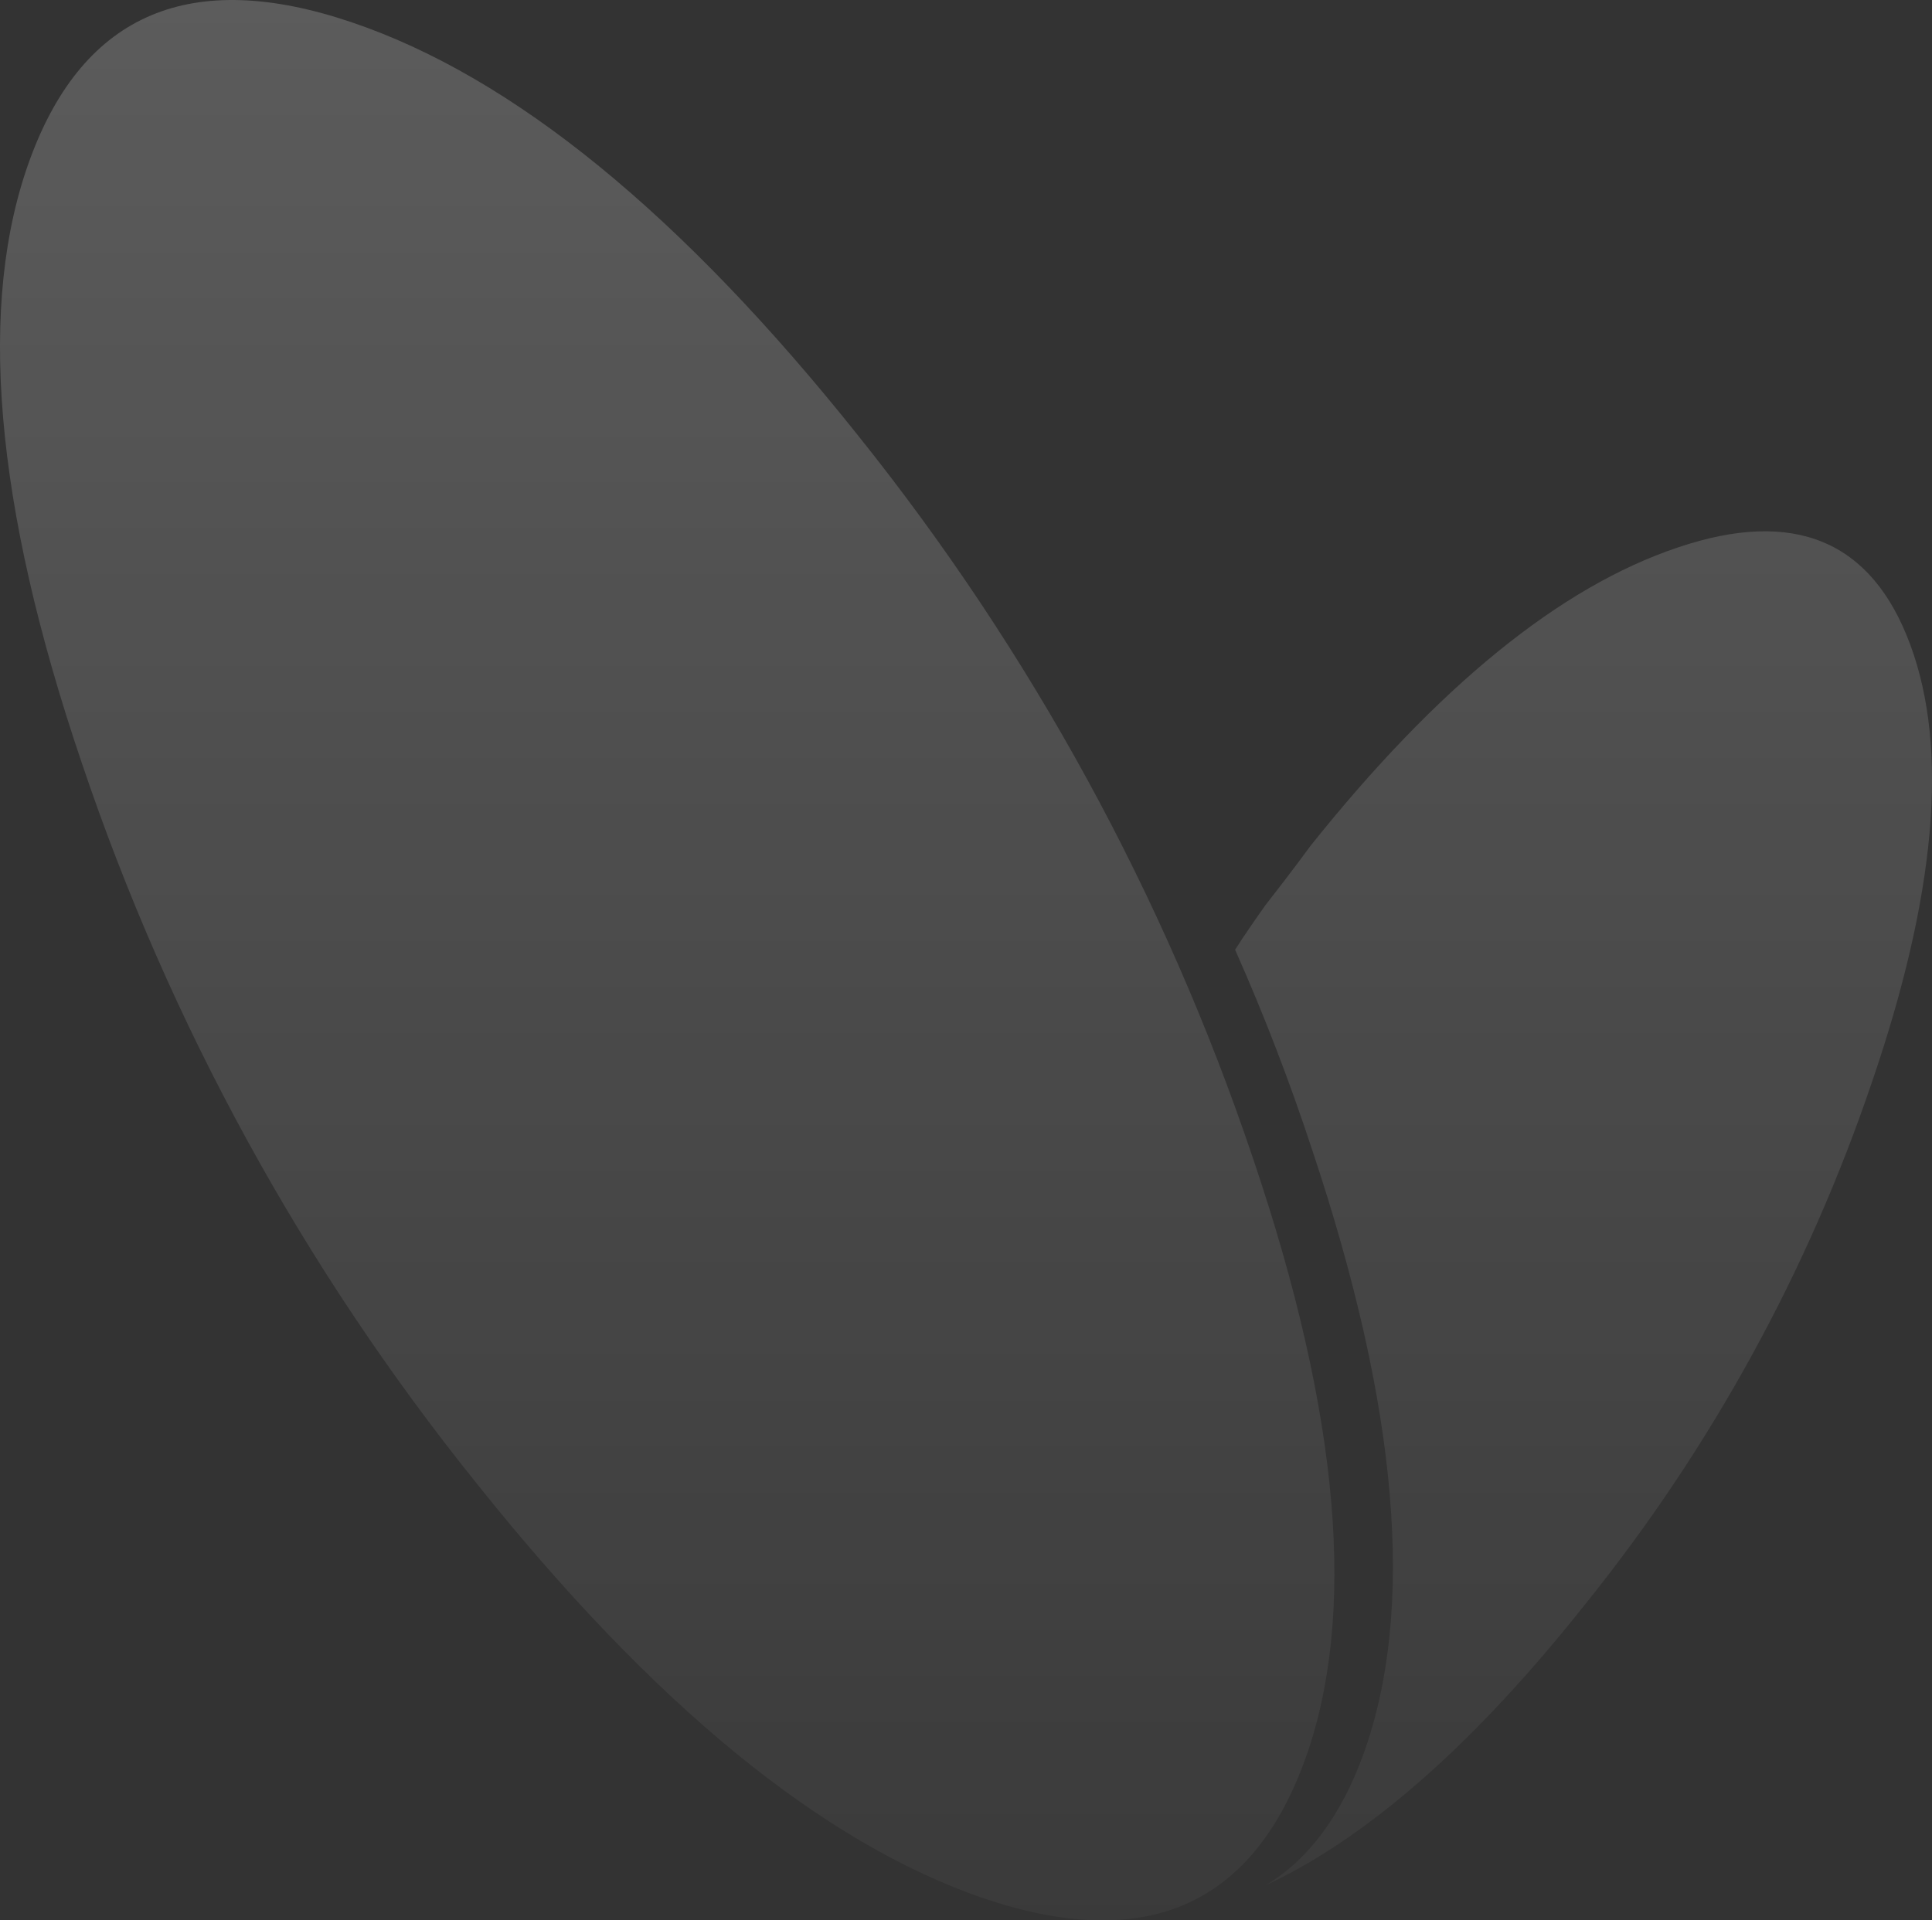
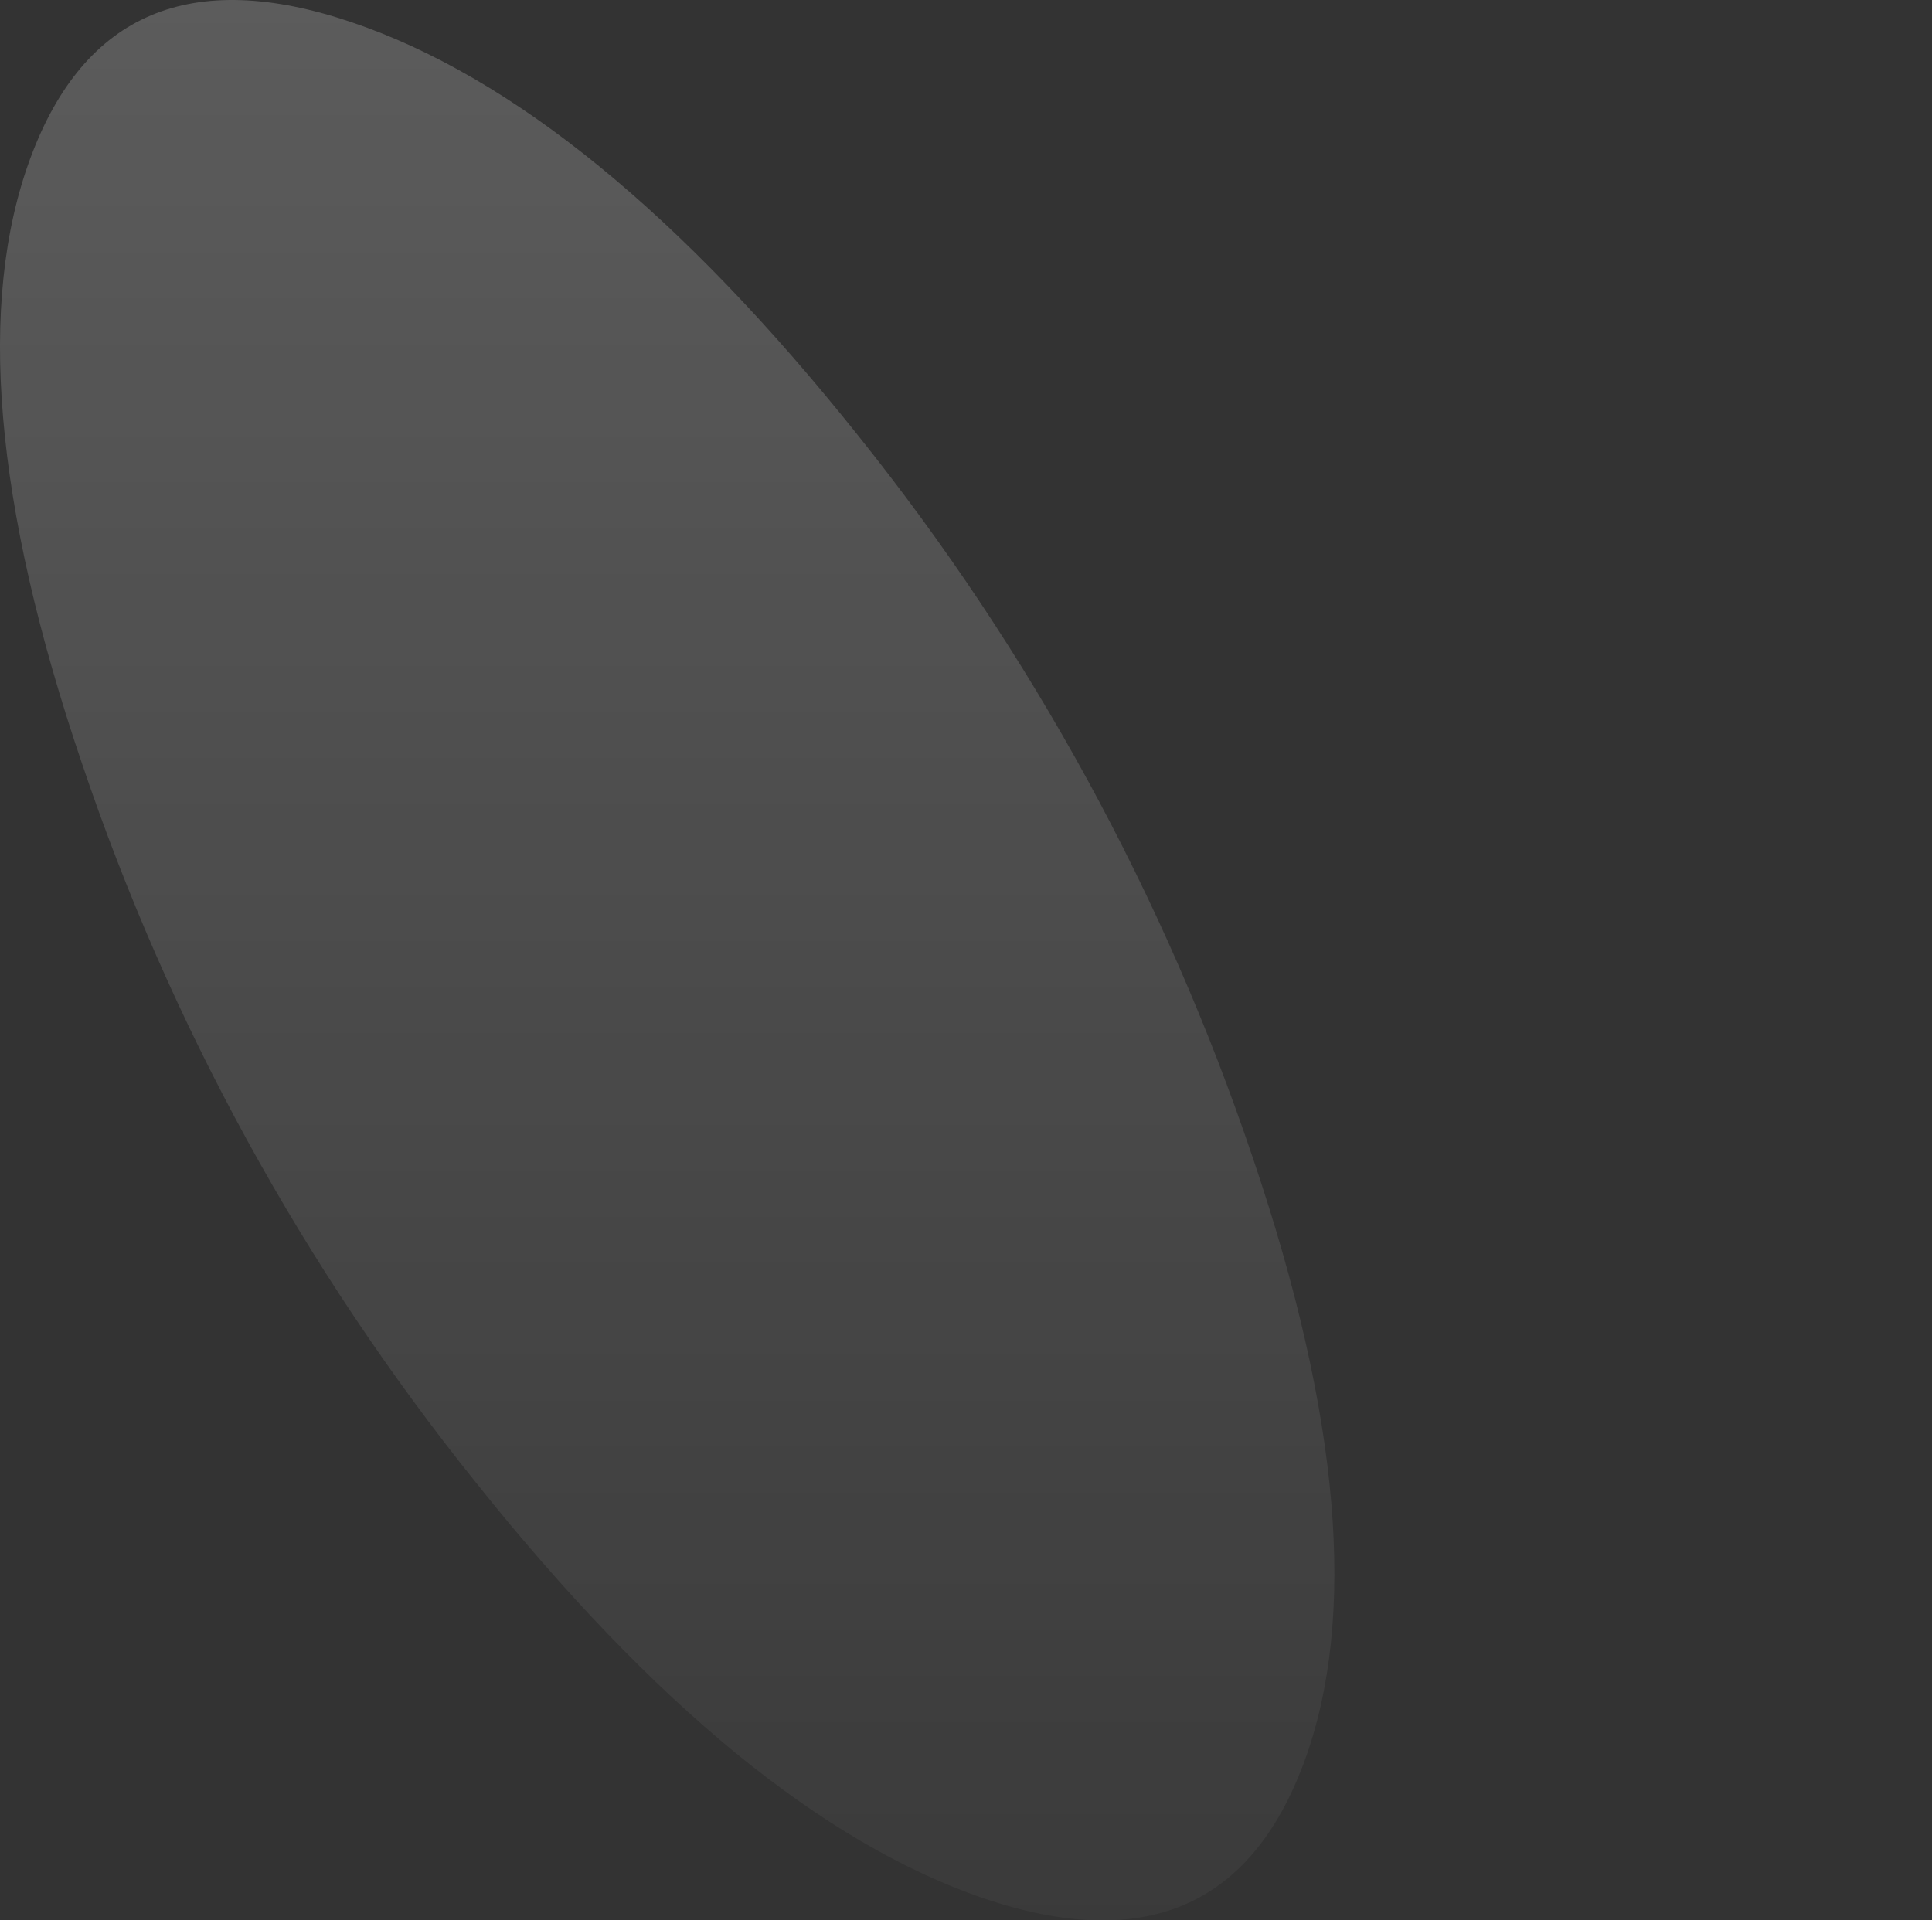
<svg xmlns="http://www.w3.org/2000/svg" width="862" height="857" viewBox="0 0 862 857" fill="none">
  <rect x="0" y="0" width="862" height="857" fill="#333333" stroke="none" />
-   <path d="M852.33 287.764C835.145 241.229 800.566 226.748 748.591 244.321C696.15 261.893 641.513 306.29 584.682 377.511C578.028 386.577 571.303 395.363 564.649 403.87C559.885 410.565 555.332 417.189 551.06 423.814C563.948 452.823 575.389 482.529 585.382 512.933C624.001 628.365 631.637 718.367 608.288 782.94C598.248 810.462 583.701 829.94 564.649 841.377C610.412 820.038 658.138 777.989 707.824 715.229C763.563 645.82 806.663 567.229 835.169 483.017C863.795 399.384 869.515 334.3 852.33 287.764Z" fill="url(#paint0_linear_41_2)" fill-opacity="0.2" />
  <path d="M558.905 516.49C519.562 399.719 459.987 290.707 382.878 194.392C304.192 95.649 228.798 34.145 156.697 9.877C85.203 -14.297 37.501 5.903 13.592 70.476C-10.318 135.049 -2.683 225.051 36.497 340.483C75.746 457.06 135.334 565.835 212.524 661.814C291.257 760.556 366.65 822.316 438.705 847.095C510.246 871.316 557.948 851.116 581.81 786.497C605.673 721.877 598.038 631.875 558.905 516.49Z" fill="url(#paint1_linear_41_2)" fill-opacity="0.2" />
  <defs>
    <linearGradient id="paint0_linear_41_2" x1="431" y1="0" x2="431" y2="857" gradientUnits="userSpaceOnUse">
      <stop stop-color="white" />
      <stop offset="1" stop-color="white" stop-opacity="0.18" />
    </linearGradient>
    <linearGradient id="paint1_linear_41_2" x1="431" y1="0" x2="431" y2="857" gradientUnits="userSpaceOnUse">
      <stop stop-color="white" />
      <stop offset="1" stop-color="white" stop-opacity="0.18" />
    </linearGradient>
  </defs>
</svg>